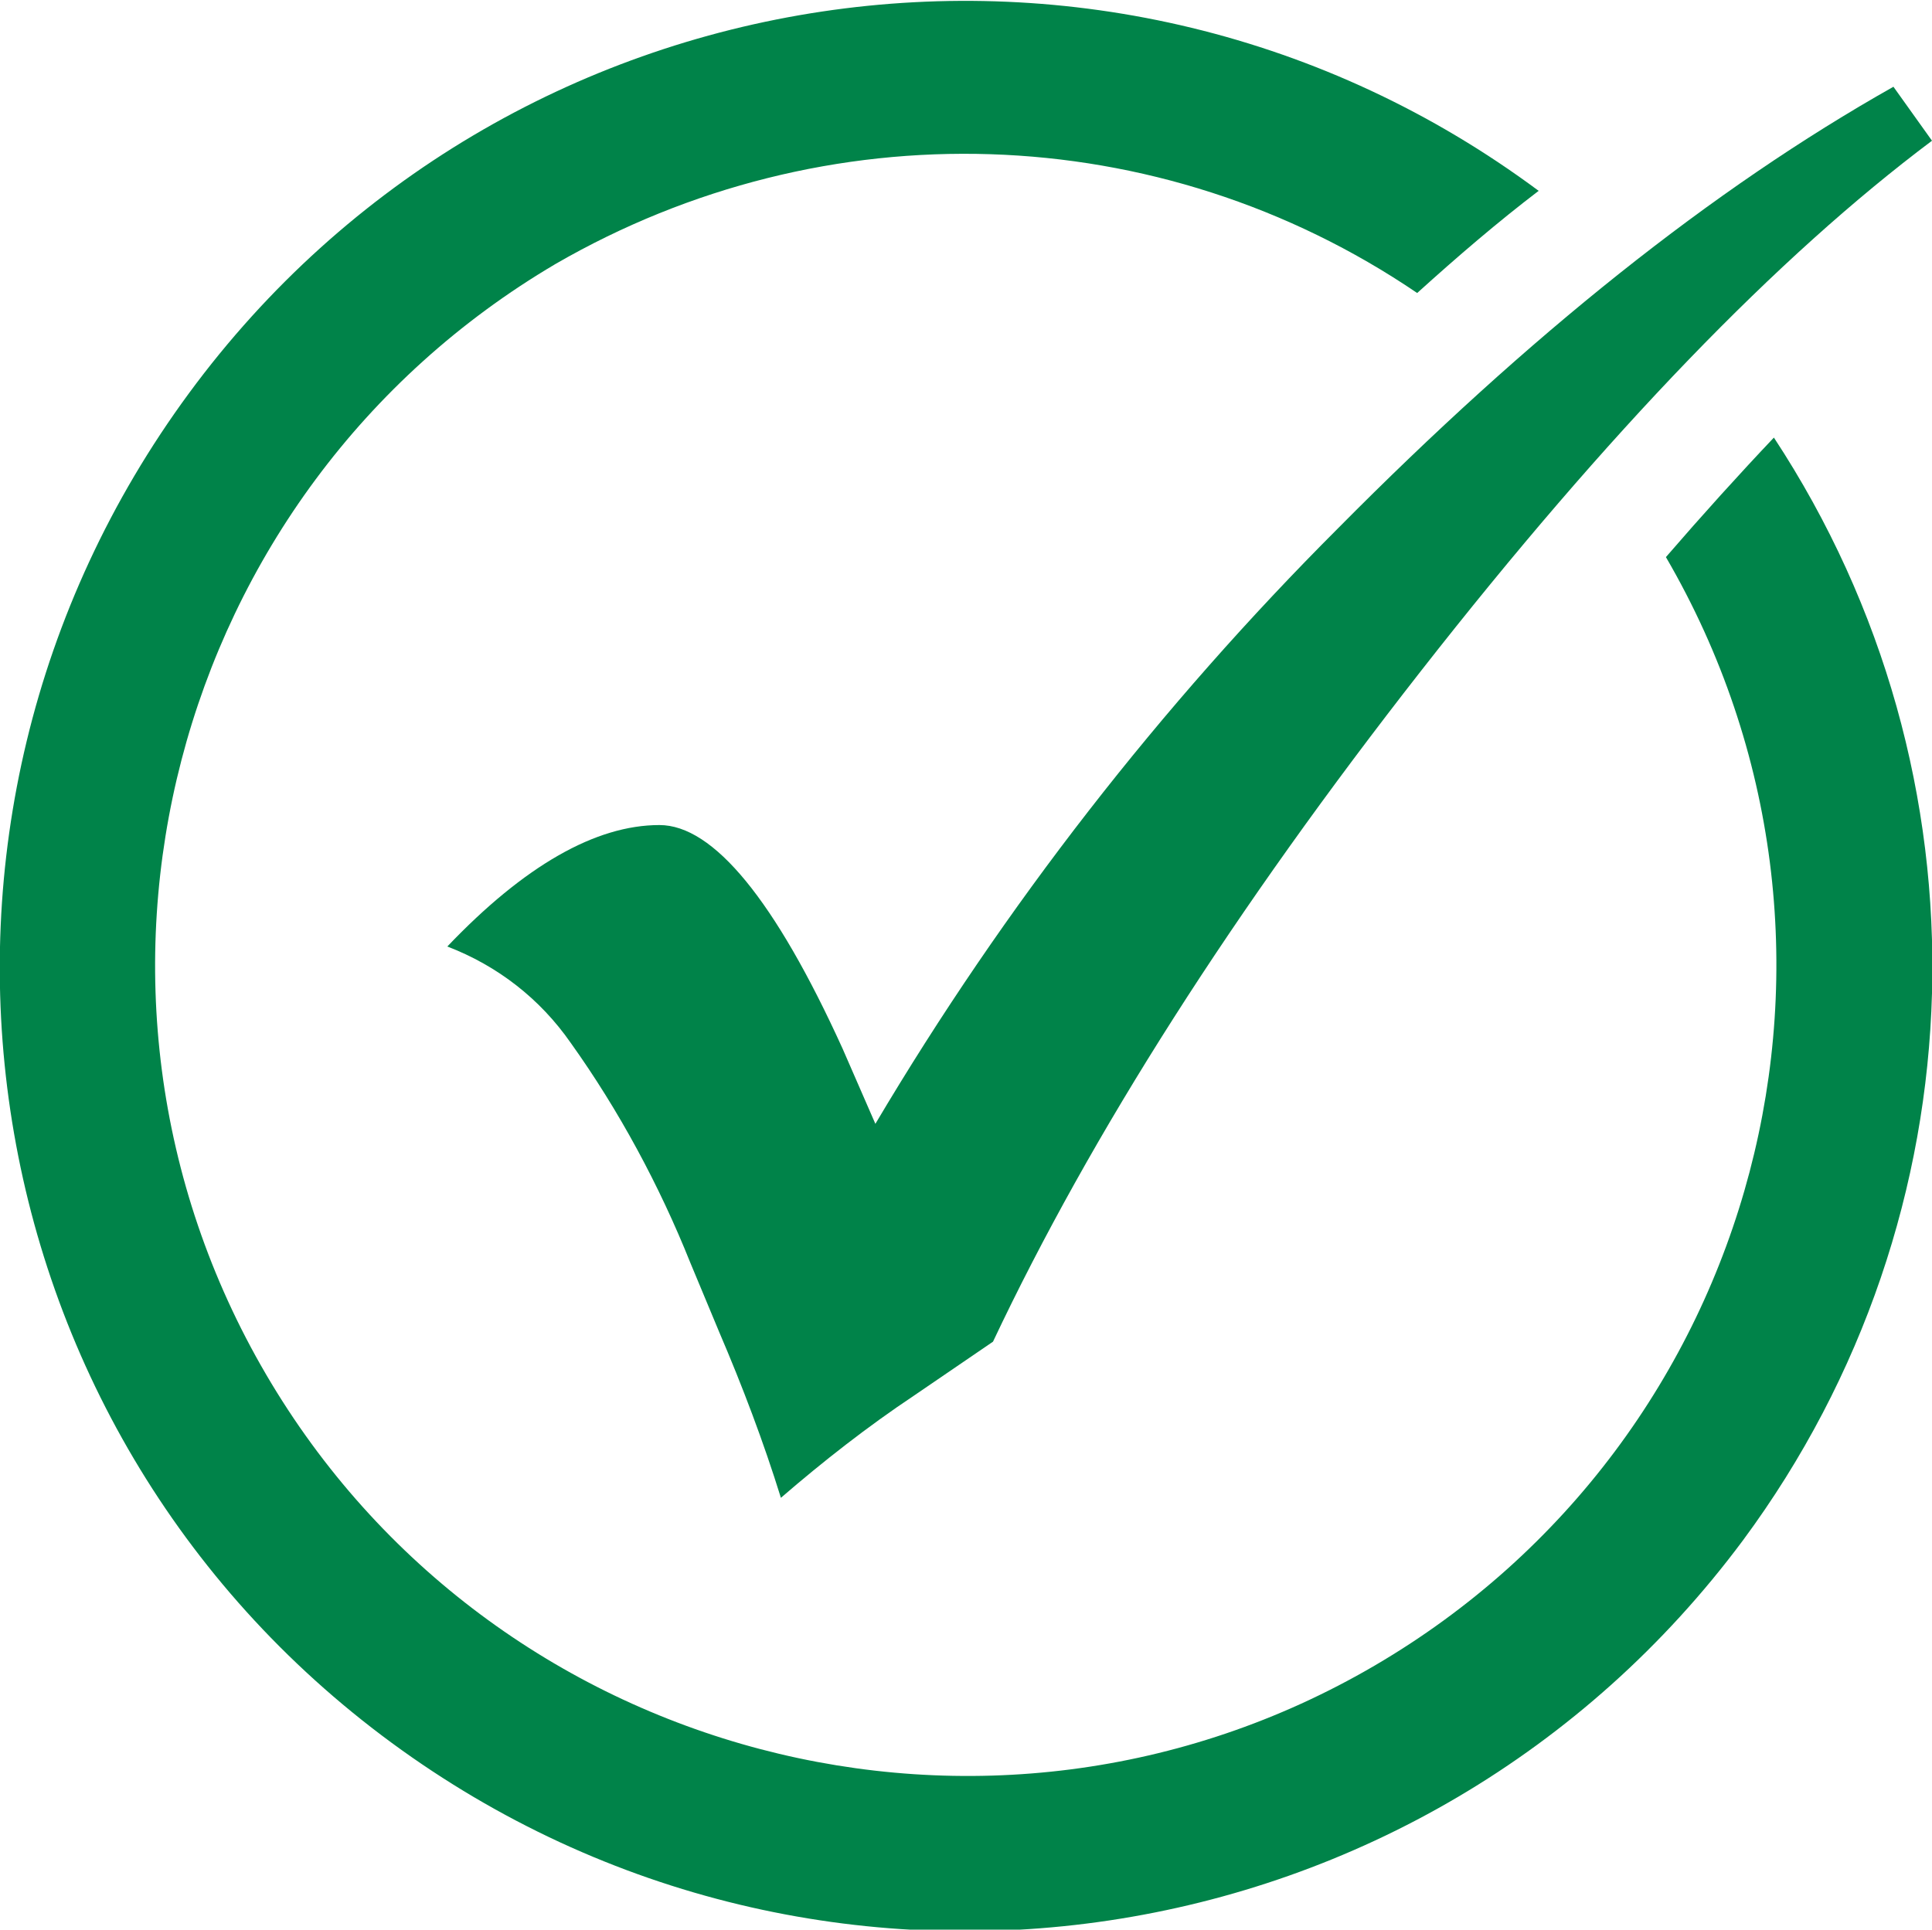
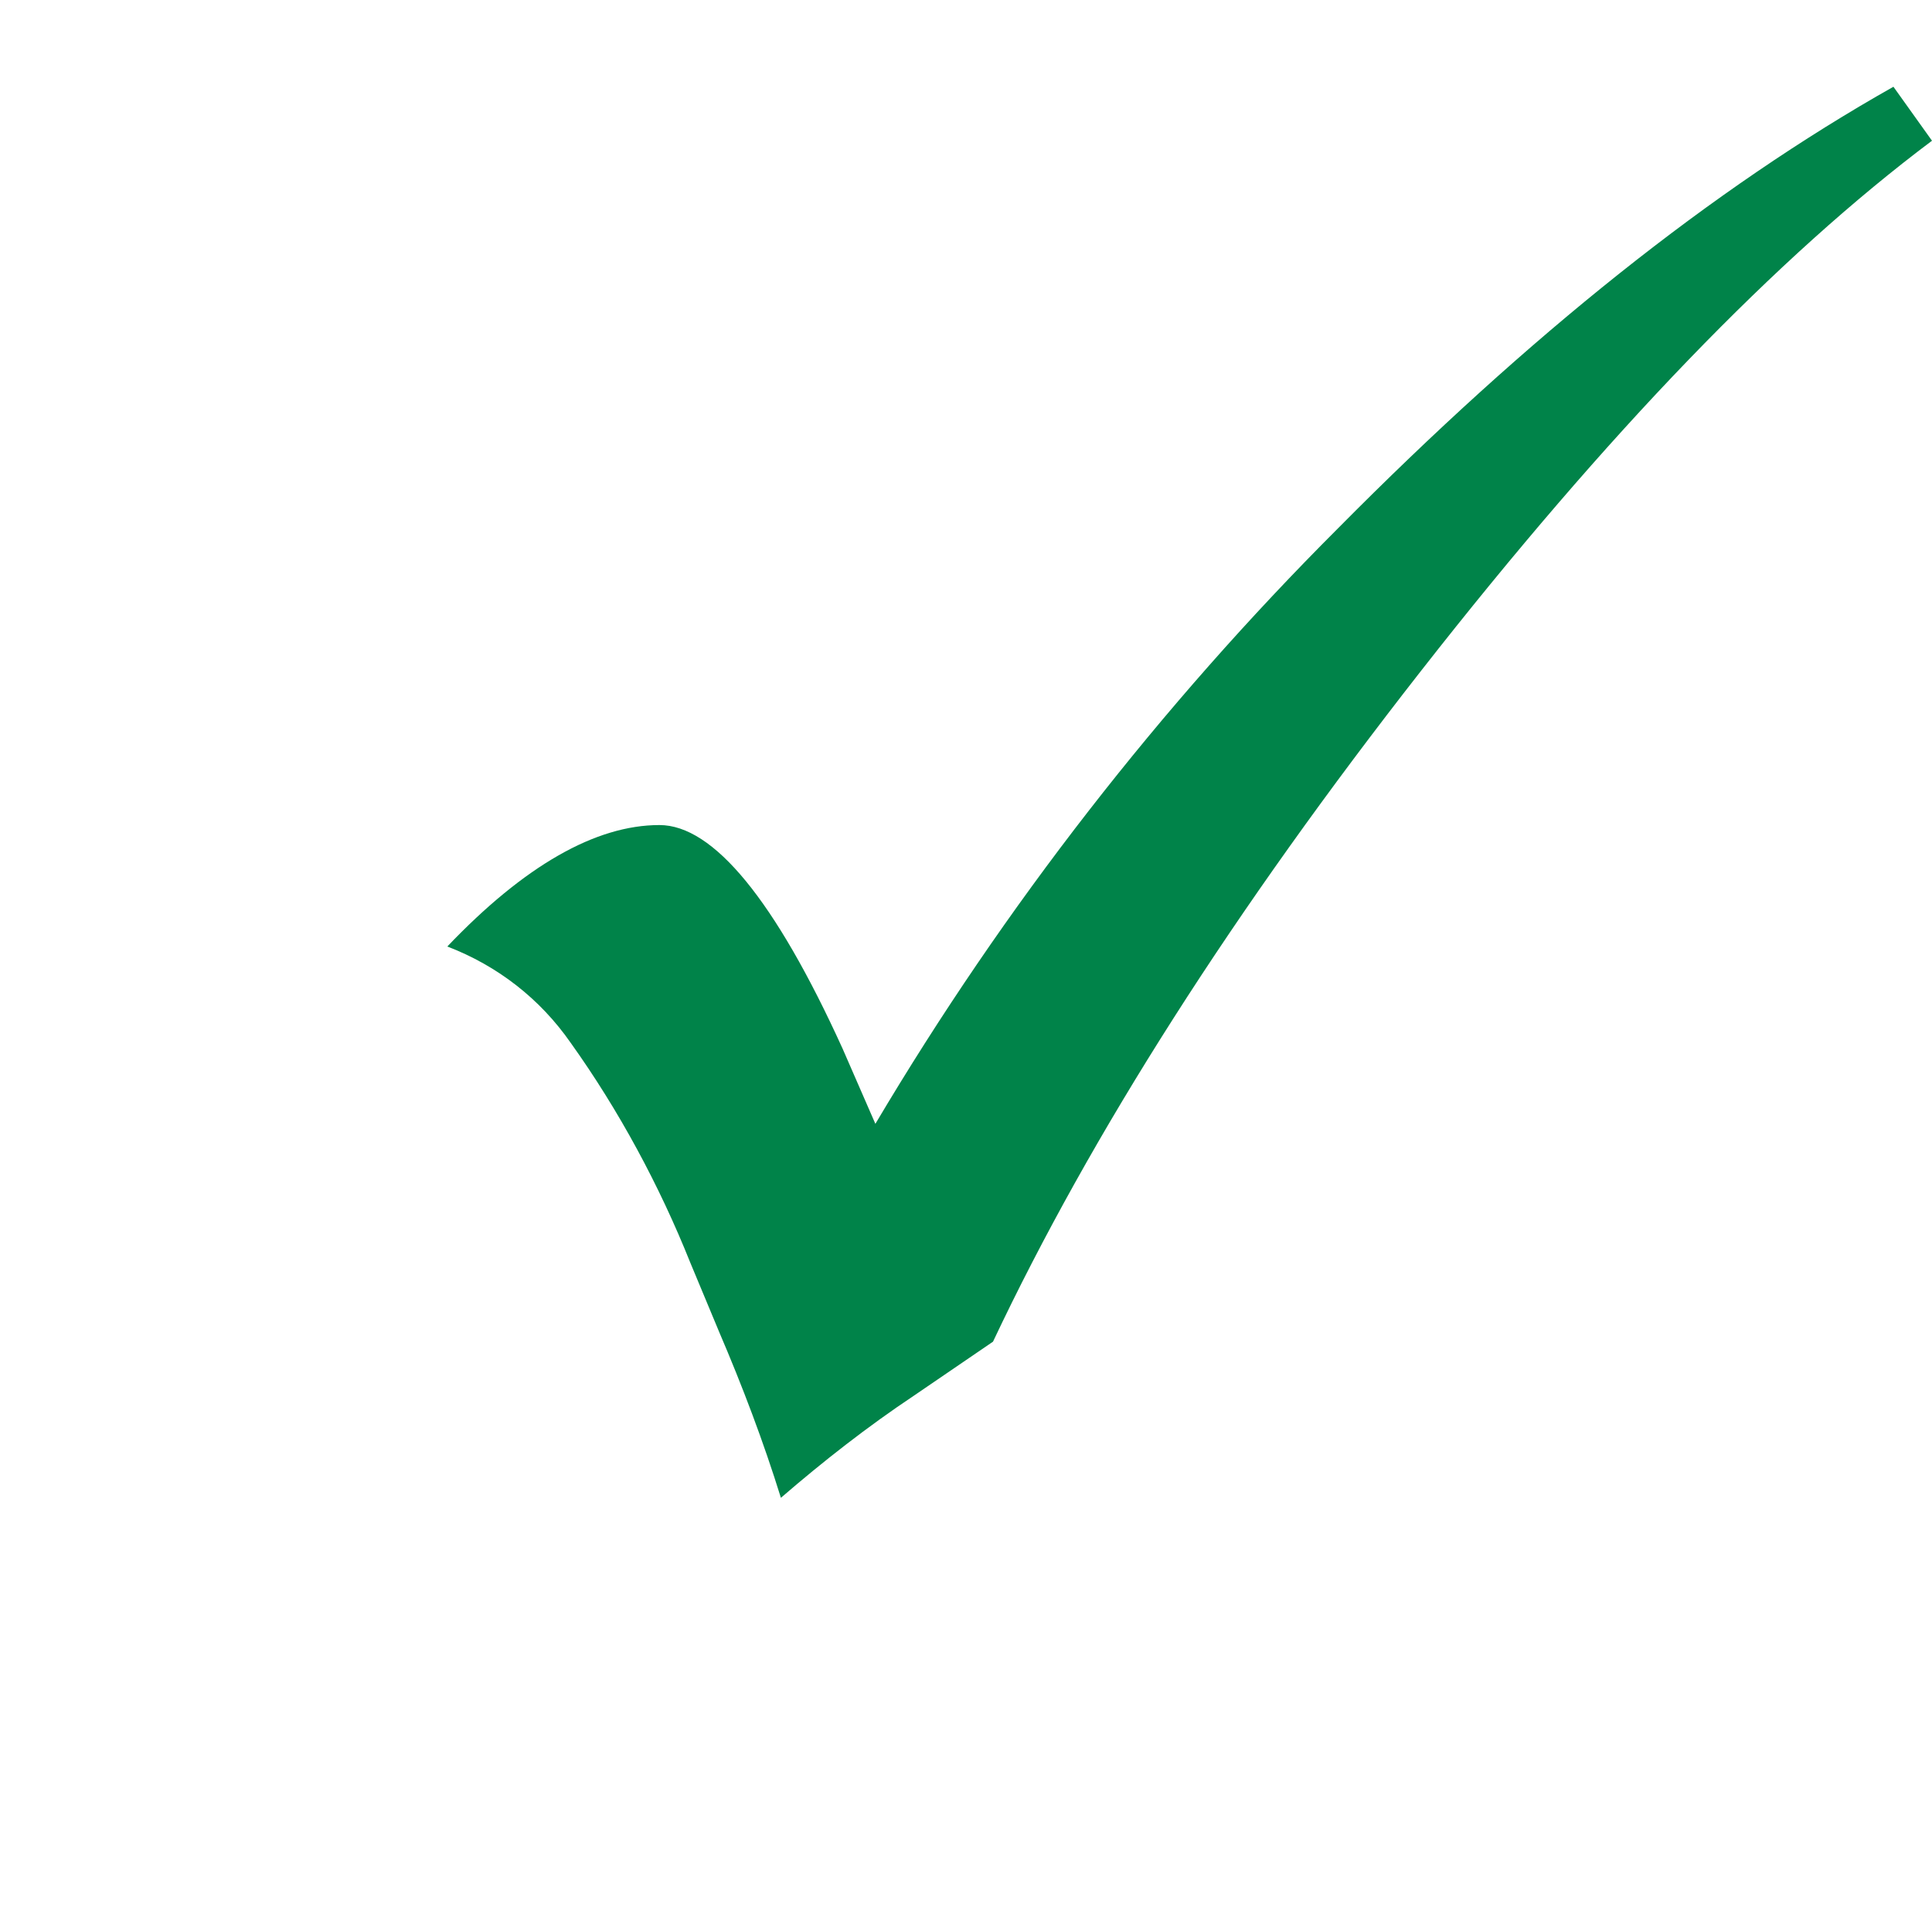
<svg xmlns="http://www.w3.org/2000/svg" id="Icons" x="0px" y="0px" viewBox="0 0 100.2 100.1" style="enable-background:new 0 0 100.2 100.1;" xml:space="preserve">
  <style type="text/css"> .st0{fill:#008349;} </style>
  <title>Practice Standards</title>
  <path class="st0" d="M98.2,4.5l2,2.8c-8,6-16.8,15.1-26.5,27.5s-17.1,24-22.2,34.8l-4.1,2.8c-2.4,1.6-4.7,3.4-6.9,5.3 c-0.9-2.9-2-5.8-3.2-8.6l-1.5-3.6c-1.6-4-3.7-7.9-6.2-11.4c-1.6-2.3-3.8-4-6.4-5c4-4.2,7.7-6.3,11-6.3c2.8,0,6,3.9,9.5,11.6l1.7,3.9 C52.1,47,60.2,36.6,69.4,27.4C79.3,17.4,88.8,9.8,98.2,4.5z" />
-   <path class="st0" d="M86.4,28.9c11.7,20.1,4.9,45.8-15.1,57.5s-45.8,4.9-57.5-15.1S8.8,25.5,28.8,13.7c14-8.1,31.3-7.6,44.7,1.5 c2.1-1.9,4.2-3.7,6.3-5.3C57.6-6.6,26.2-1.9,9.8,20.4S-2,74,20.3,90.4s53.6,11.7,70.1-10.5c12.5-16.9,13.1-39.7,1.6-57.2 C90.2,24.6,88.3,26.7,86.4,28.9z" />
</svg>